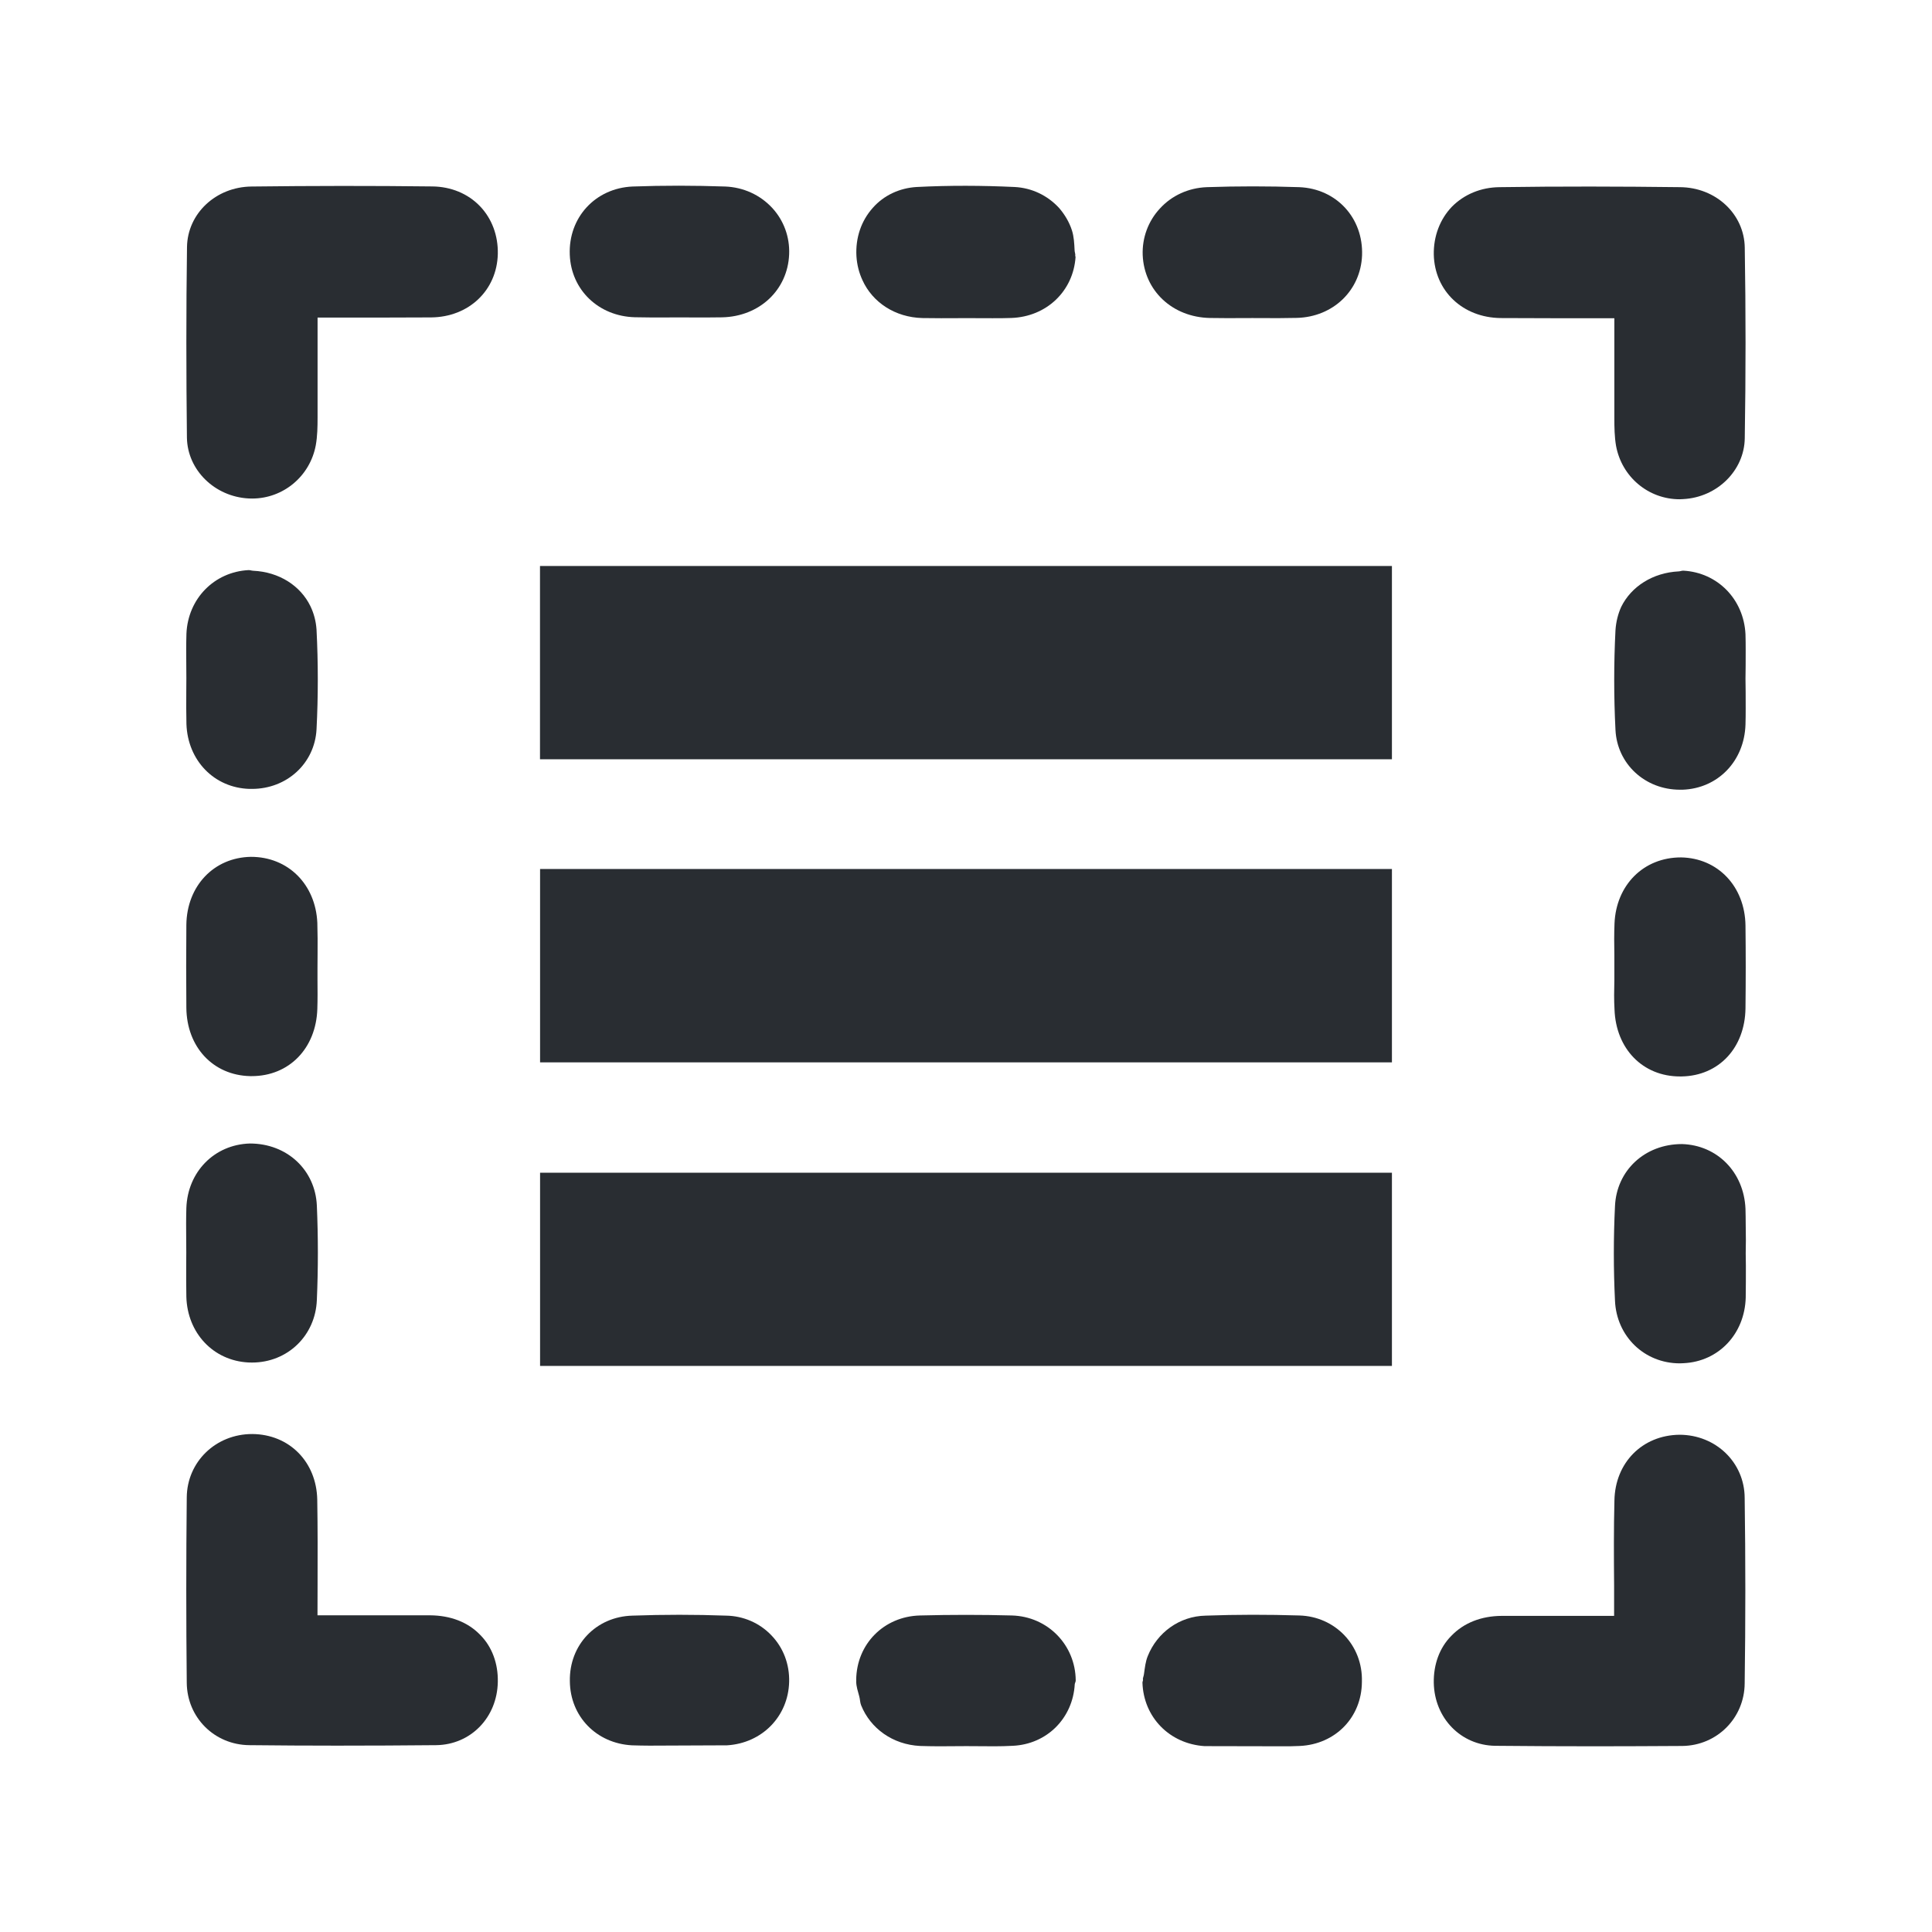
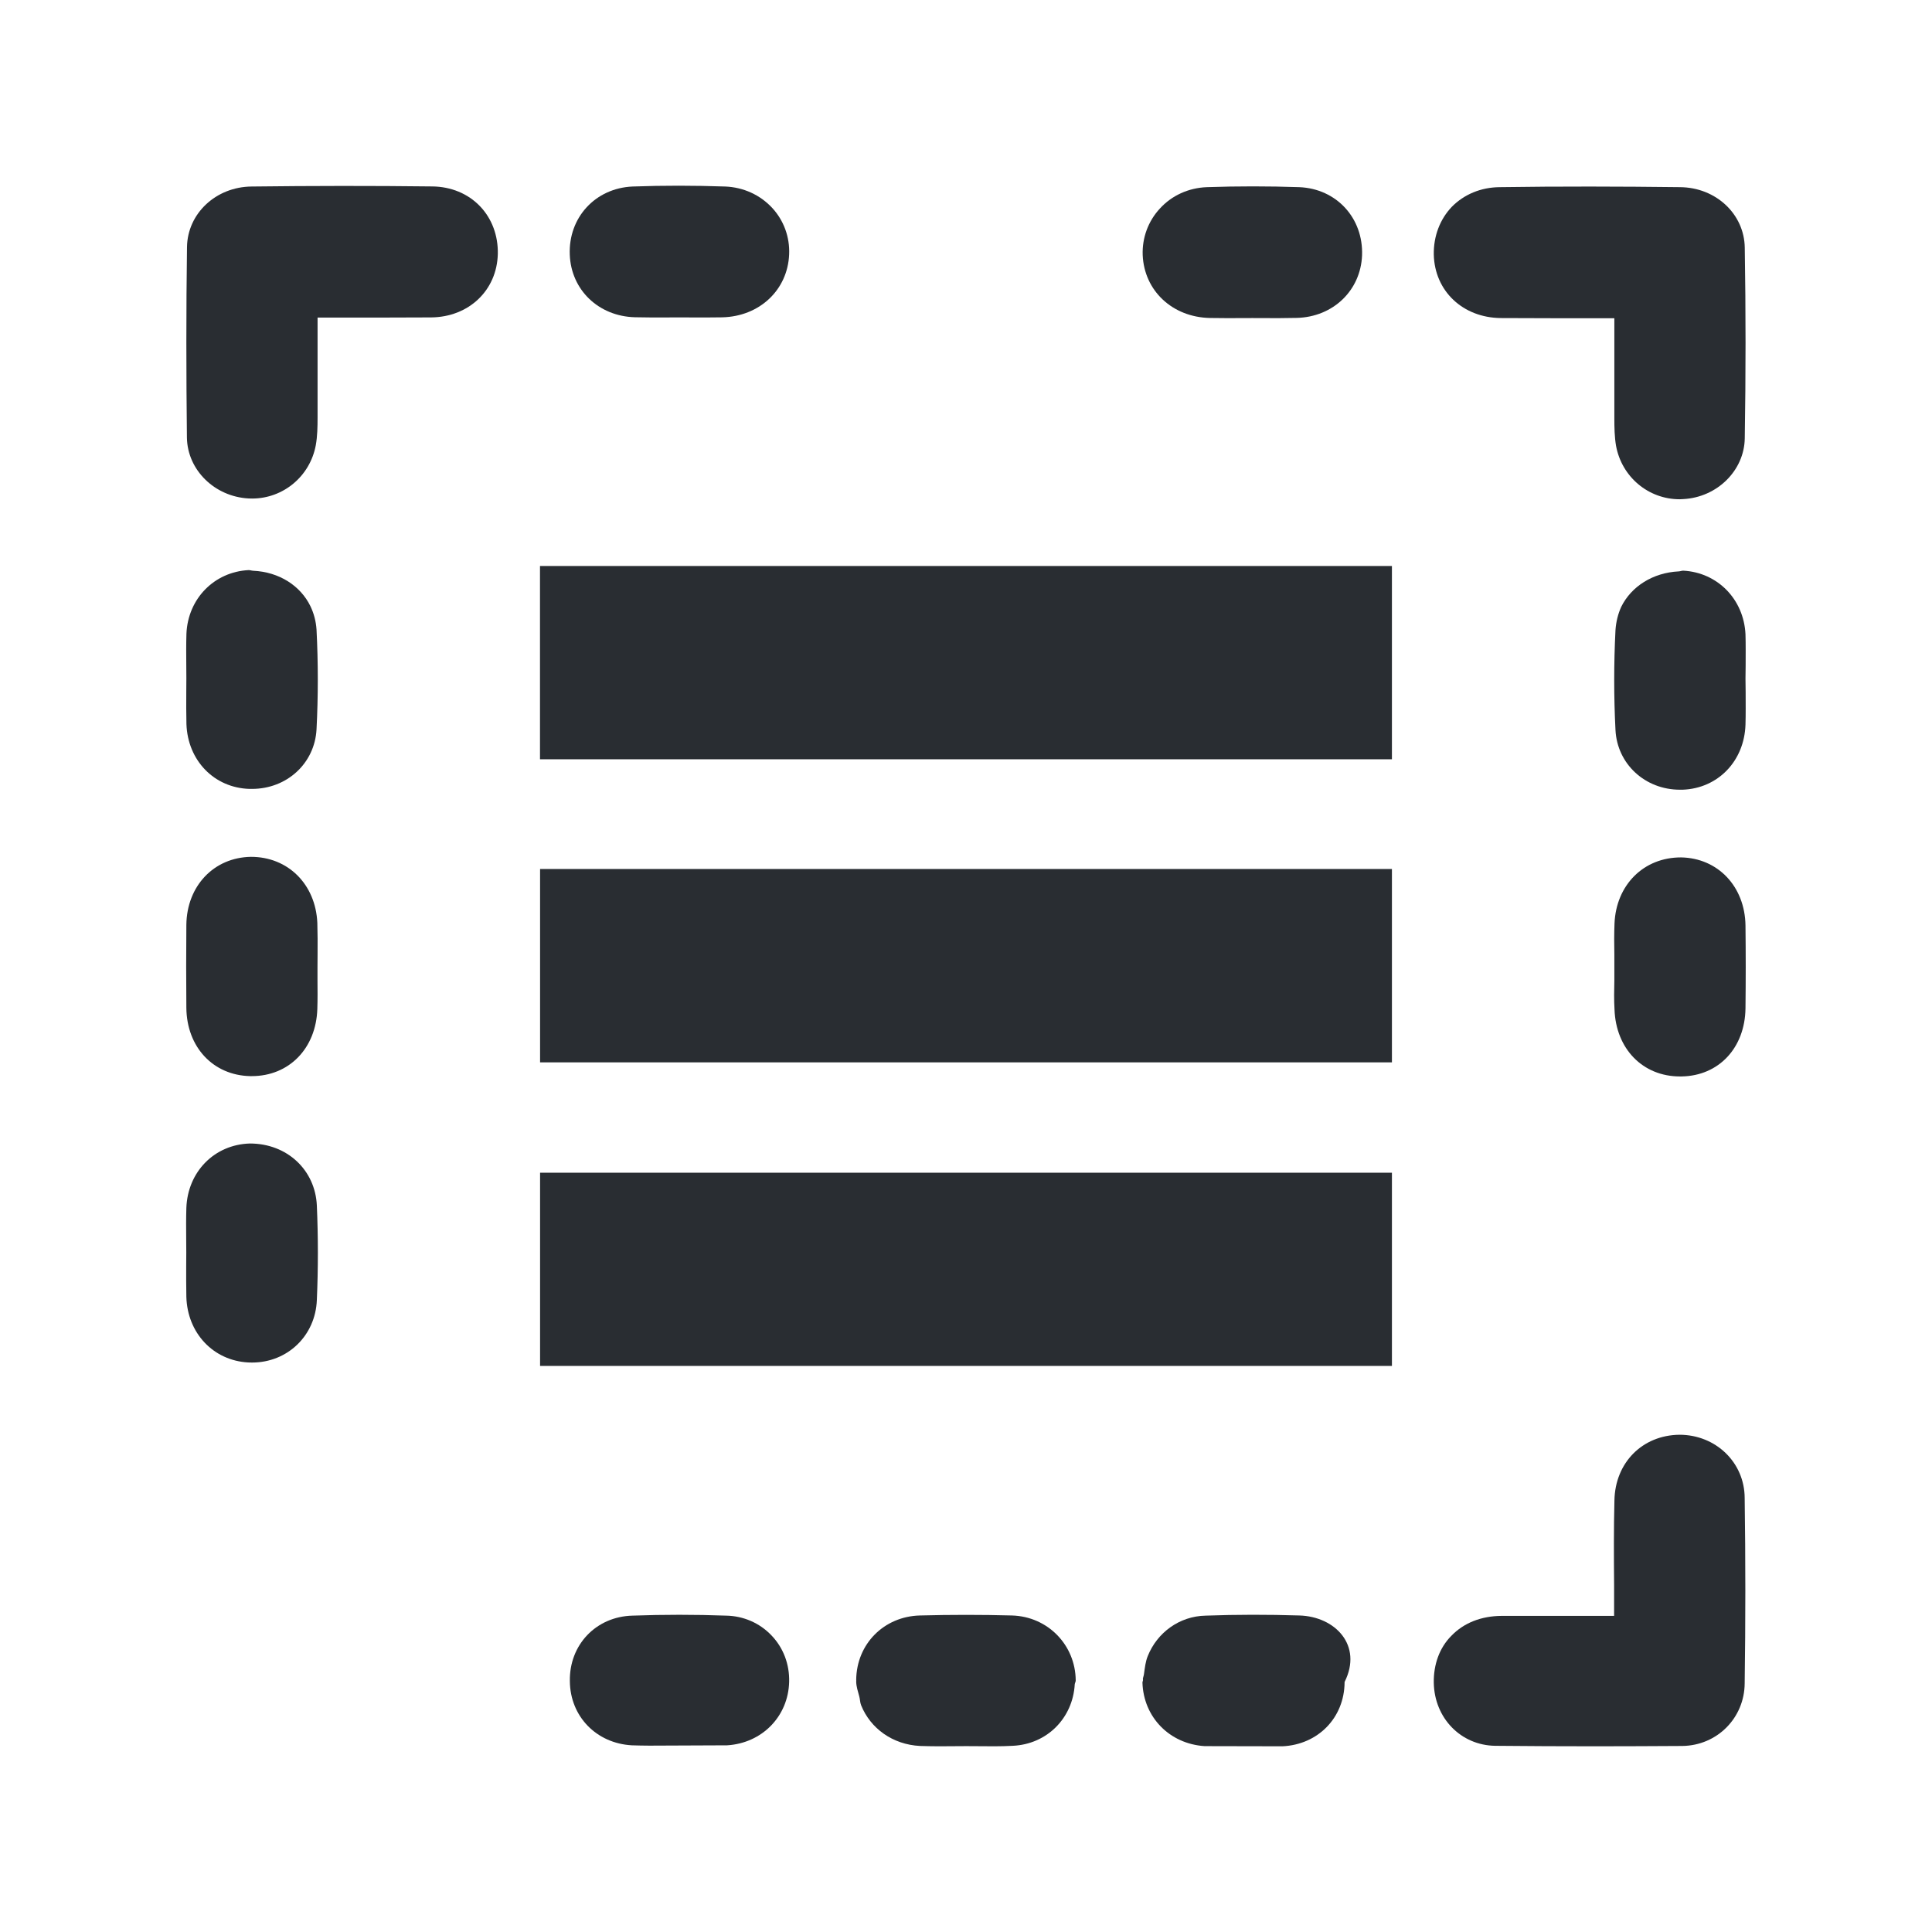
<svg xmlns="http://www.w3.org/2000/svg" version="1.1" id="Vrstva_1" x="0px" y="0px" width="24px" height="24px" viewBox="0 0 24 24" enable-background="new 0 0 24 24" xml:space="preserve">
  <g>
    <path fill="#292D32" d="M5.369,2.316C4.621,2.307,3.872,2.308,3.126,2.317C2.682,2.321,2.329,2.652,2.323,3.069   c-0.011,0.789-0.01,1.578-0.001,2.369C2.329,5.839,2.667,6.17,3.089,6.192l0.043,0.001c0.388,0,0.72-0.278,0.791-0.663   c0.02-0.112,0.022-0.229,0.022-0.343V3.945h0.782h0.001l0.627-0.002c0.469-0.004,0.818-0.336,0.829-0.788   c0.005-0.229-0.074-0.44-0.222-0.594C5.813,2.406,5.603,2.318,5.369,2.316z" />
-     <path fill="#292D32" d="M5.342,20.066H3.944l0.001-0.383c0.001-0.35,0.002-0.701-0.004-1.054c-0.009-0.467-0.345-0.812-0.808-0.815   c-0.453,0-0.809,0.345-0.813,0.787c-0.008,0.769-0.008,1.531,0,2.303c0.004,0.432,0.344,0.771,0.777,0.775   c0.363,0.004,0.726,0.006,1.089,0.006c0.411,0,0.823-0.002,1.235-0.006c0.428-0.007,0.755-0.344,0.763-0.785   c0.005-0.229-0.072-0.436-0.216-0.582C5.813,20.15,5.597,20.068,5.342,20.066z" />
    <path fill="#292D32" d="M9.009,2.317c-0.383-0.013-0.766-0.014-1.151,0c-0.462,0.02-0.799,0.385-0.78,0.848   c0.017,0.437,0.358,0.764,0.809,0.776l0.228,0.003l0.327-0.001l0.313,0.001l0.215-0.002c0.465-0.01,0.815-0.34,0.833-0.782   c0.009-0.215-0.066-0.422-0.212-0.579C9.442,2.421,9.235,2.326,9.009,2.317z" />
    <path fill="#292D32" d="M3.942,11.464c-0.021-0.477-0.362-0.821-0.826-0.82c-0.459,0.008-0.795,0.361-0.801,0.844   c-0.003,0.345-0.003,0.686,0,1.032c0.005,0.487,0.332,0.838,0.793,0.848h0.019c0.464,0,0.799-0.344,0.815-0.834   c0.004-0.119,0.003-0.239,0.002-0.358V12.02l0.001-0.168C3.946,11.722,3.946,11.594,3.942,11.464z" />
    <path fill="#292D32" d="M2.316,8.995C2.332,9.448,2.661,9.787,3.099,9.8h0.031c0.434,0,0.779-0.317,0.802-0.739   c0.021-0.411,0.021-0.828,0-1.24C3.925,7.717,3.899,7.619,3.856,7.53C3.733,7.277,3.469,7.105,3.145,7.09   C3.125,7.089,3.108,7.082,3.09,7.082c0,0-0.001,0-0.002,0C2.662,7.104,2.335,7.436,2.316,7.871C2.312,8,2.313,8.128,2.314,8.259   l0.001,0.164l-0.001,0.17C2.313,8.728,2.313,8.863,2.316,8.995z" />
    <path fill="#292D32" d="M3.084,16.925l0.047,0.001c0.442,0,0.788-0.335,0.805-0.777c0.017-0.39,0.017-0.782,0-1.174   c-0.02-0.438-0.366-0.77-0.832-0.77c-0.442,0.013-0.773,0.352-0.789,0.801c-0.004,0.129-0.003,0.26-0.002,0.391l0.001,0.162   l-0.001,0.158c0,0.133-0.001,0.262,0.002,0.393C2.328,16.561,2.65,16.902,3.084,16.925z" />
    <path fill="#292D32" d="M12.569,20.068c-0.376-0.01-0.757-0.01-1.14,0c-0.448,0.011-0.789,0.354-0.793,0.801   c0,0.003,0.001,0.006,0.001,0.01c0,0.002-0.001,0.004-0.001,0.006c0,0.067,0.022,0.126,0.038,0.188   c0.01,0.034,0.009,0.075,0.023,0.11c0.116,0.289,0.393,0.489,0.732,0.506c0.076,0.002,0.151,0.004,0.227,0.004h0.01   c0.002,0,0.004,0,0.006,0l0.332-0.002l0.35,0.002c0.076,0,0.151-0.002,0.226-0.006c0.428-0.019,0.748-0.346,0.771-0.765   c0.002-0.017,0.012-0.028,0.012-0.047C13.36,20.436,13.017,20.08,12.569,20.068z" />
    <path fill="#292D32" d="M9.021,20.07c-0.388-0.014-0.776-0.014-1.165,0c-0.452,0.012-0.786,0.363-0.777,0.815   c0.004,0.438,0.33,0.772,0.771,0.796c0.071,0.002,0.144,0.004,0.217,0.004l0.965-0.004c0.437-0.027,0.76-0.361,0.771-0.787   c0.006-0.221-0.073-0.427-0.221-0.58C9.435,20.16,9.234,20.074,9.021,20.07z" />
-     <path fill="#292D32" d="M16.14,20.068c-0.39-0.012-0.777-0.012-1.162,0.002c-0.328,0.006-0.604,0.212-0.72,0.502   c-0.028,0.068-0.036,0.145-0.047,0.222c-0.002,0.022-0.012,0.042-0.014,0.065c0,0.002,0.002,0.005,0.002,0.007   c0,0.014-0.007,0.024-0.007,0.036c0.013,0.428,0.334,0.76,0.771,0.789l0.969,0.002c0.07,0,0.145,0,0.215-0.004   c0.441-0.021,0.768-0.354,0.771-0.795v-0.002c0-0.002,0-0.002,0-0.002C16.931,20.439,16.586,20.08,16.14,20.068z" />
+     <path fill="#292D32" d="M16.14,20.068c-0.39-0.012-0.777-0.012-1.162,0.002c-0.328,0.006-0.604,0.212-0.72,0.502   c-0.028,0.068-0.036,0.145-0.047,0.222c-0.002,0.022-0.012,0.042-0.014,0.065c0,0.002,0.002,0.005,0.002,0.007   c0,0.014-0.007,0.024-0.007,0.036c0.013,0.428,0.334,0.76,0.771,0.789l0.969,0.002c0.441-0.021,0.768-0.354,0.771-0.795v-0.002c0-0.002,0-0.002,0-0.002C16.931,20.439,16.586,20.08,16.14,20.068z" />
    <path fill="#292D32" d="M18.642,3.951l0.627,0.002h0.004h0.781v1.243c0,0.113,0.002,0.231,0.021,0.342   c0.071,0.386,0.401,0.664,0.791,0.664L20.908,6.2c0.422-0.021,0.76-0.354,0.766-0.755c0.013-0.791,0.013-1.579,0-2.369   c-0.006-0.417-0.358-0.748-0.805-0.751c-0.742-0.009-1.492-0.011-2.24,0c-0.233,0.002-0.442,0.09-0.594,0.244   c-0.147,0.154-0.228,0.365-0.224,0.594C17.822,3.616,18.172,3.946,18.642,3.951z" />
    <path fill="#292D32" d="M20.862,17.823c-0.463,0.006-0.799,0.349-0.807,0.817c-0.009,0.35-0.007,0.701-0.004,1.051v0.382h-1.398   c-0.252,0.002-0.469,0.086-0.625,0.249c-0.145,0.146-0.221,0.354-0.217,0.582c0.008,0.439,0.336,0.777,0.763,0.783   c0.413,0.004,0.823,0.006,1.235,0.006c0.362,0,0.726-0.002,1.09-0.004c0.433-0.006,0.771-0.349,0.774-0.777   c0.011-0.768,0.011-1.535,0-2.303C21.672,18.168,21.315,17.823,20.862,17.823z" />
-     <path fill="#292D32" d="M11.458,3.951l0.233,0.002l0.319-0.001l0.319,0.001c0.079,0,0.157,0,0.233-0.003   c0.438-0.015,0.771-0.333,0.799-0.758c0-0.004-0.004-0.008-0.004-0.014c0,0,0,0,0-0.001c0.004-0.023-0.008-0.044-0.008-0.068   c-0.004-0.084-0.008-0.17-0.033-0.247c-0.033-0.103-0.09-0.198-0.16-0.279c-0.145-0.157-0.34-0.249-0.551-0.26   c-0.403-0.019-0.813-0.021-1.219,0c-0.212,0.013-0.406,0.103-0.543,0.258c-0.146,0.163-0.217,0.375-0.204,0.603   c0.007,0.107,0.033,0.207,0.075,0.297C10.839,3.756,11.118,3.942,11.458,3.951z" />
    <path fill="#292D32" d="M16.14,2.325c-0.386-0.013-0.769-0.013-1.149,0c-0.228,0.009-0.435,0.104-0.582,0.265   c-0.146,0.157-0.222,0.364-0.214,0.579c0.019,0.443,0.369,0.771,0.834,0.781l0.216,0.002l0.313-0.001l0.324,0.001l0.229-0.003   c0.449-0.012,0.791-0.34,0.809-0.776C16.937,2.709,16.603,2.344,16.14,2.325z" />
    <path fill="#292D32" d="M20.056,12.539c0.017,0.49,0.351,0.833,0.813,0.833h0.021c0.463-0.008,0.786-0.356,0.793-0.845   c0.004-0.346,0.004-0.688,0-1.031c-0.007-0.484-0.343-0.837-0.8-0.845c-0.467-0.001-0.807,0.344-0.827,0.82   c-0.005,0.129-0.005,0.258-0.002,0.388v0.167v0.154C20.051,12.3,20.049,12.421,20.056,12.539z" />
    <path fill="#292D32" d="M21.685,8.268c0-0.13,0.002-0.26-0.002-0.389c-0.021-0.435-0.347-0.767-0.772-0.79h-0.002   c-0.019,0-0.035,0.008-0.056,0.009c-0.321,0.016-0.588,0.187-0.713,0.439c-0.041,0.09-0.065,0.188-0.072,0.291   c-0.021,0.412-0.021,0.829,0,1.24c0.021,0.422,0.367,0.742,0.801,0.742h0.033c0.438-0.016,0.766-0.354,0.781-0.808   c0.004-0.132,0.002-0.267,0.002-0.401l-0.002-0.17L21.685,8.268z" />
-     <path fill="#292D32" d="M21.683,15.016c-0.019-0.453-0.349-0.791-0.789-0.804c-0.465,0-0.813,0.331-0.832,0.771   c-0.019,0.392-0.019,0.783,0,1.175c0.019,0.442,0.364,0.778,0.806,0.778l0.047-0.002c0.435-0.021,0.758-0.363,0.771-0.814   c0.002-0.133,0.002-0.264,0.002-0.395l-0.002-0.156l0.002-0.162C21.685,15.271,21.687,15.143,21.683,15.016z" />
  </g>
  <g>
    <rect x="6.708" y="7.031" fill="#292D32" width="10.583" height="2.401" />
    <rect x="6.709" y="10.795" fill="#292D32" width="10.582" height="2.402" />
    <rect x="6.709" y="14.568" fill="#292D32" width="10.582" height="2.4" />
  </g>
</svg>